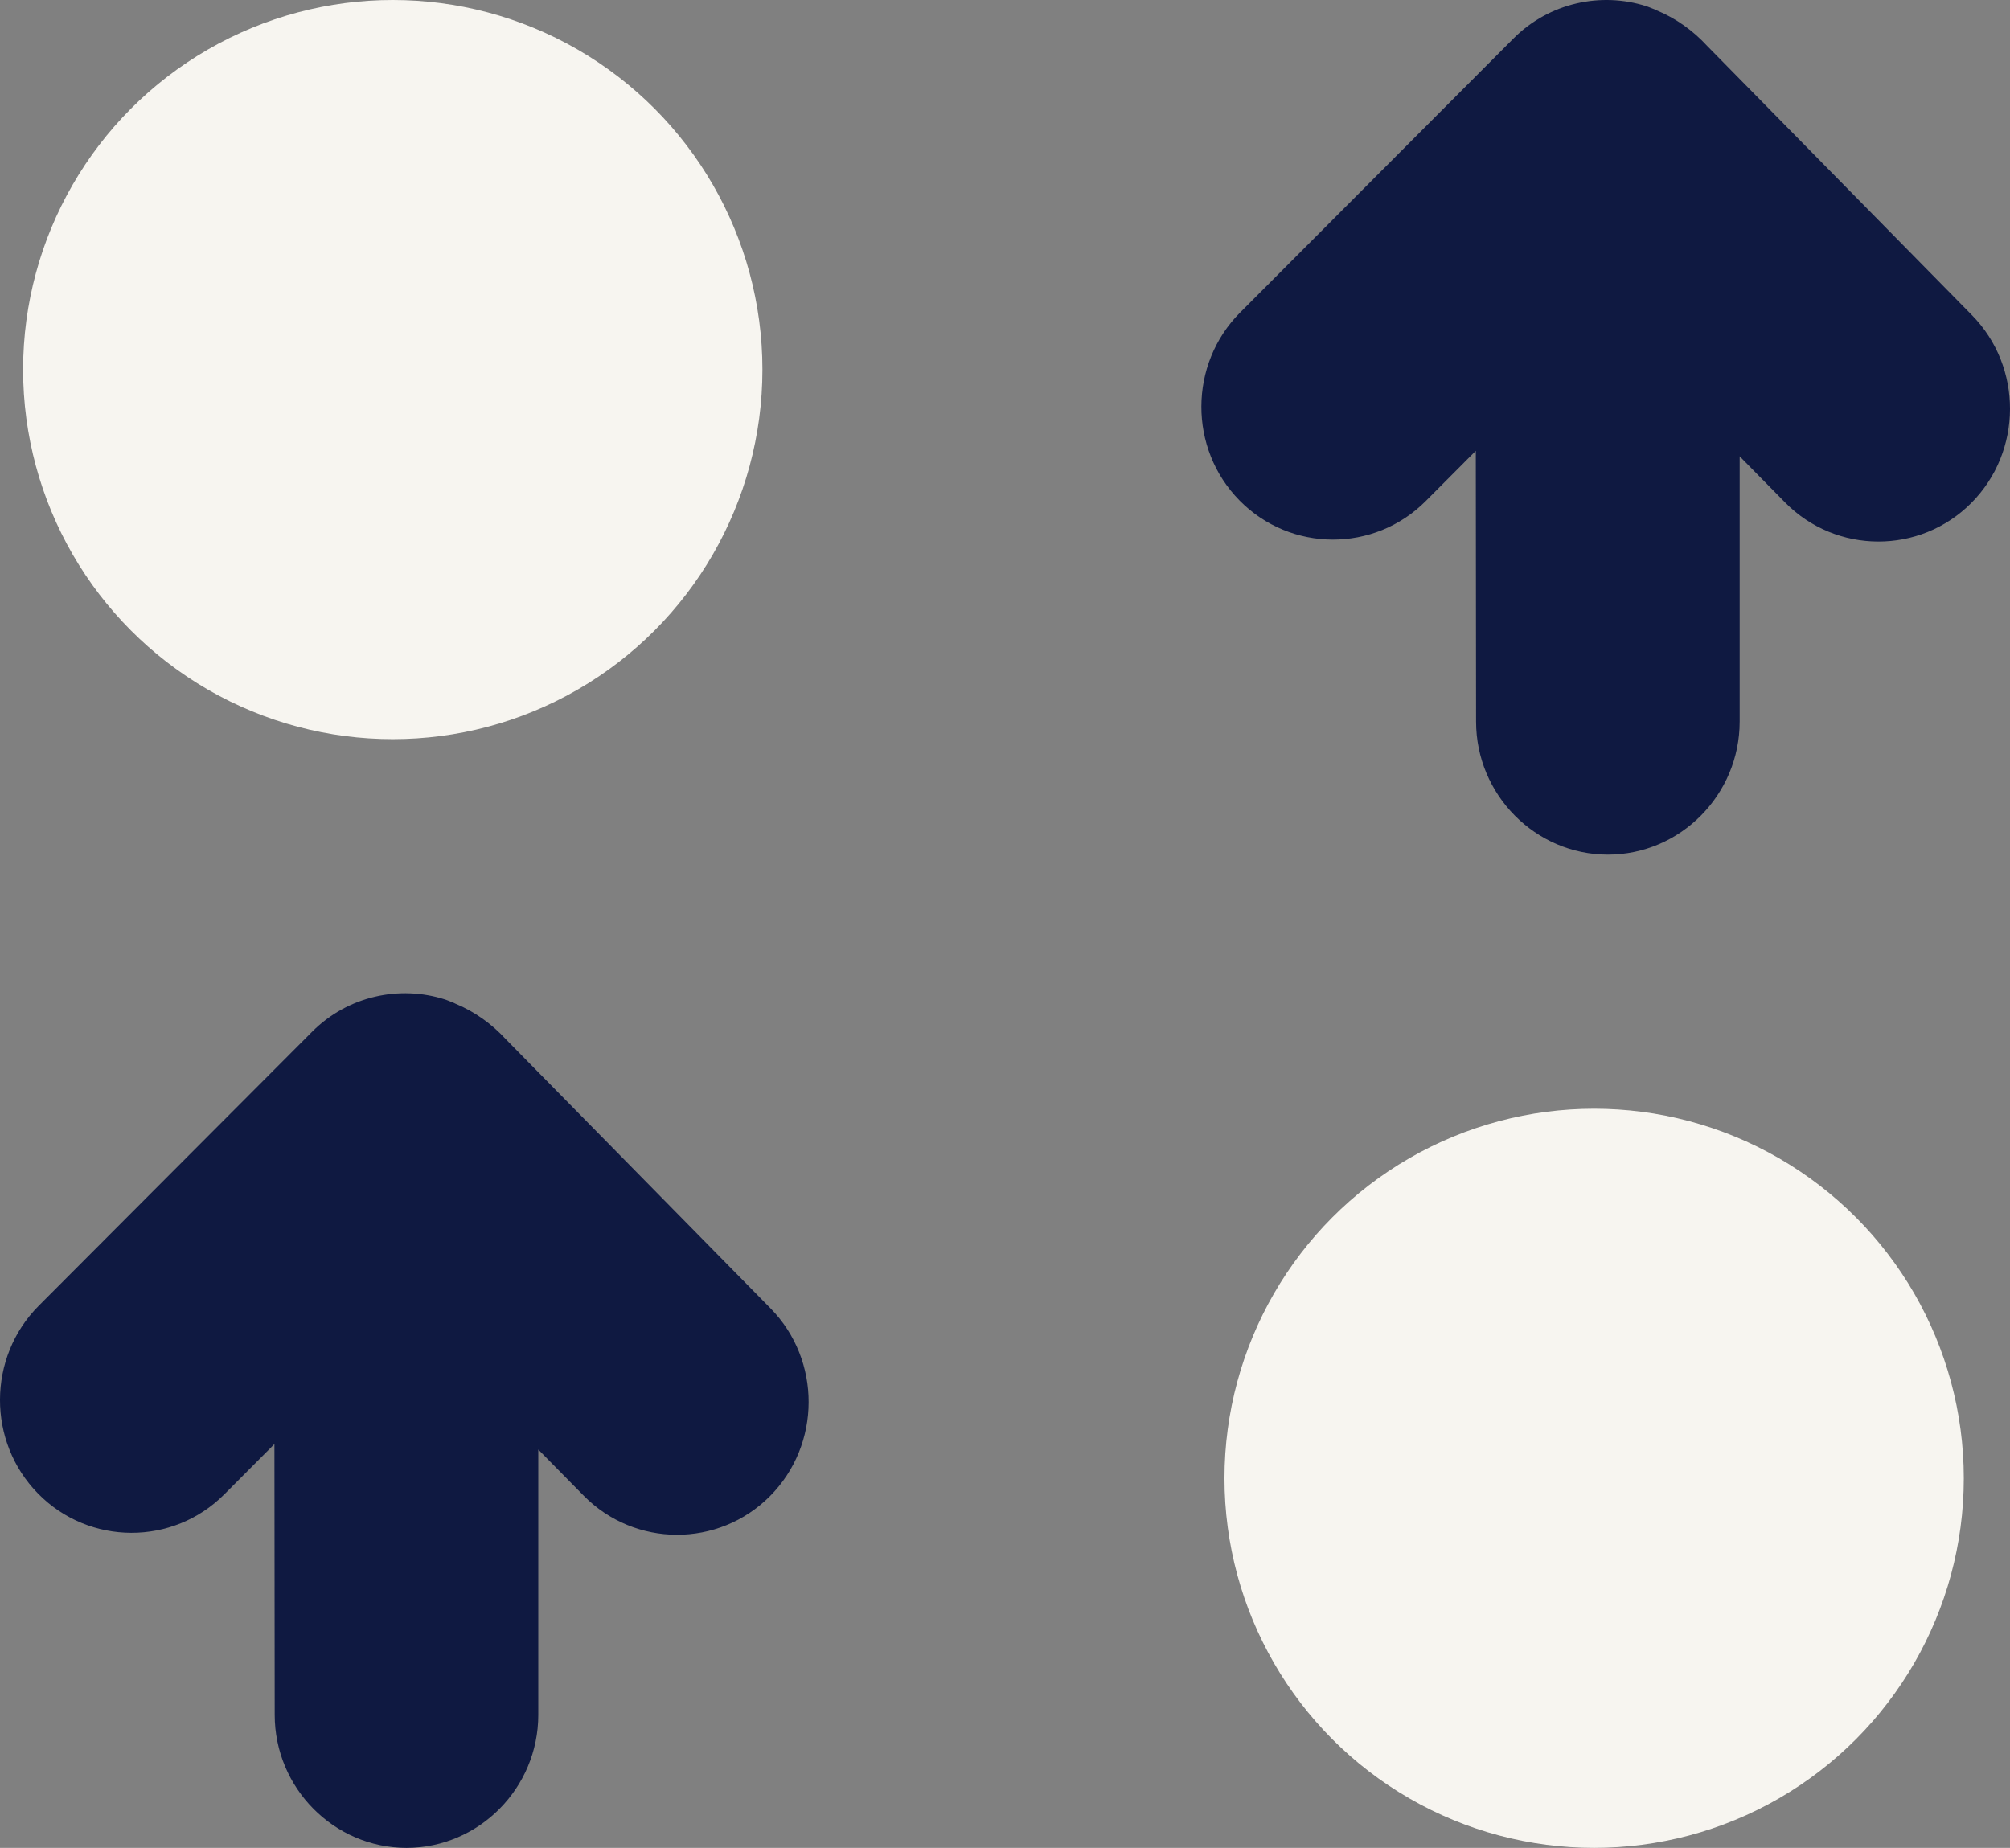
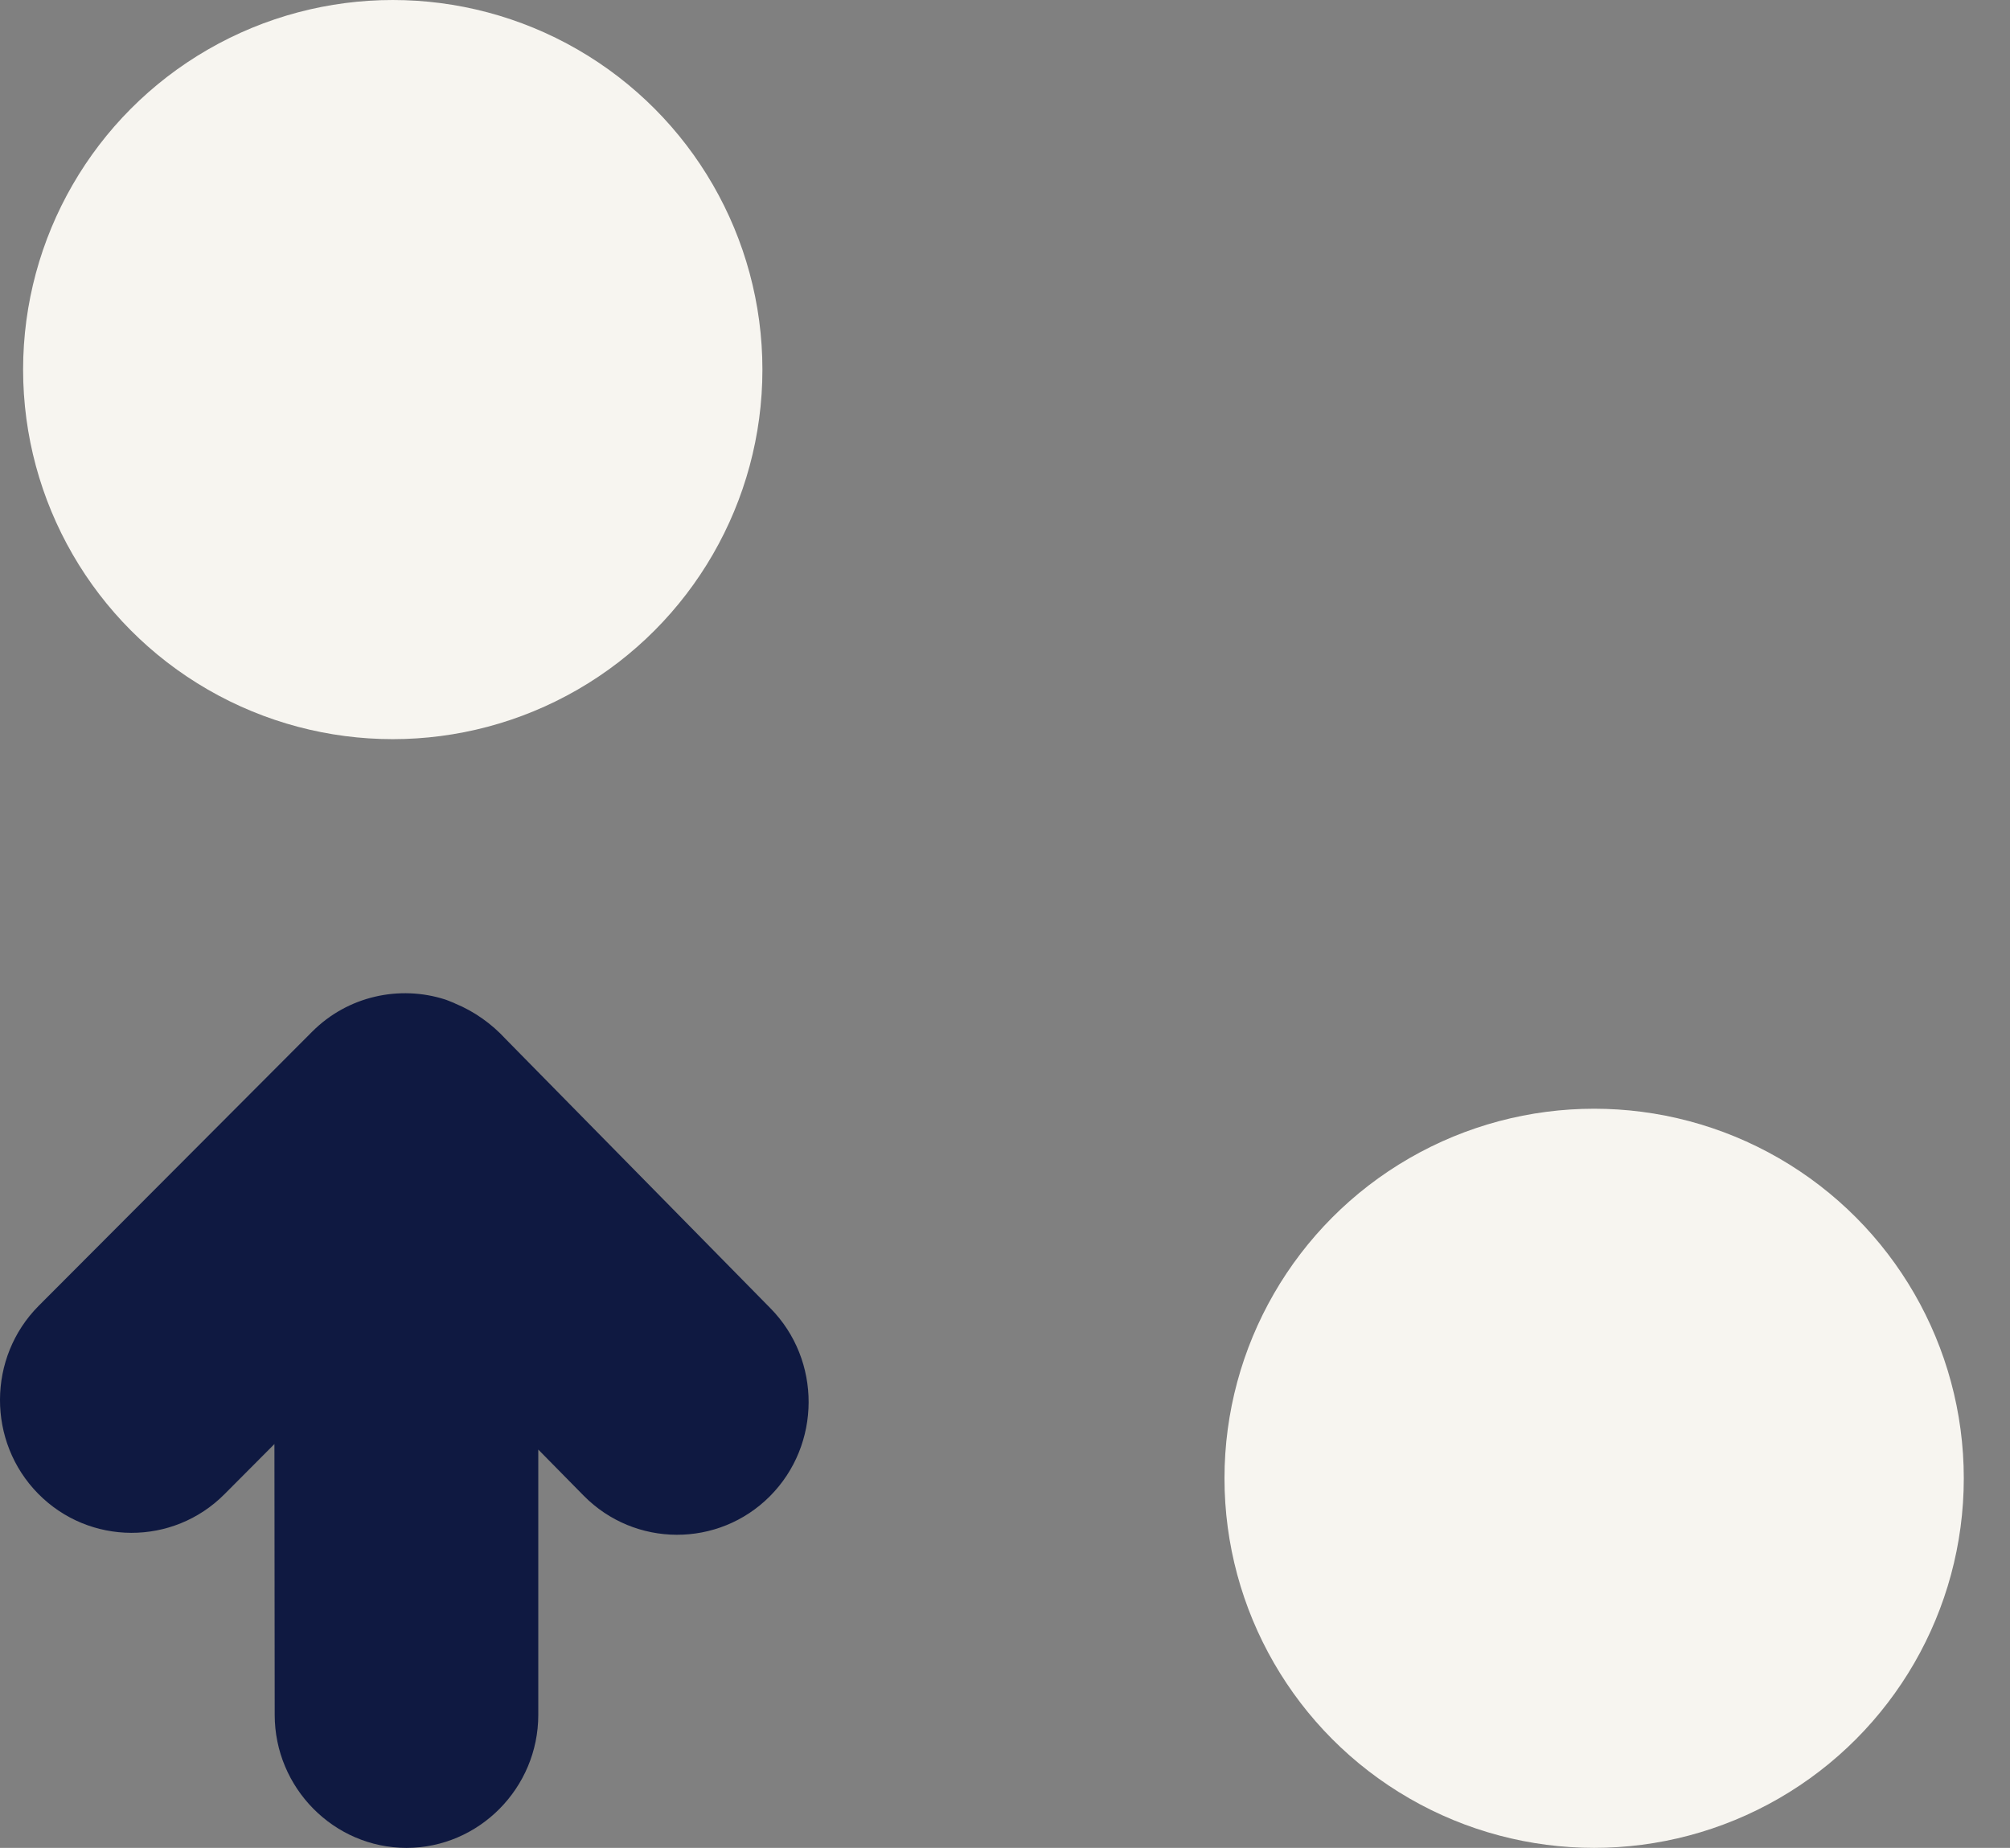
<svg xmlns="http://www.w3.org/2000/svg" width="87" height="80" viewBox="0 0 87 80">
  <rect x="0" y="0" width="87" height="80" fill="#808080" stroke="none" />
  <g fill="none" fill-rule="evenodd">
-     <path fill="#0F1941" d="M87.554,20.701 C87.566,20.69 87.566,20.666 87.578,20.654 C87.602,20.595 87.626,20.536 87.65,20.476 C87.674,20.429 87.686,20.37 87.71,20.323 C87.722,20.299 87.722,20.275 87.734,20.252 C88.355,18.299 87.889,16.062 86.336,14.512 L74.469,2.676 C72.235,0.451 68.578,0.439 66.332,2.653 L66.332,2.653 C64.085,4.866 64.073,8.487 66.308,10.712 L68.483,12.878 L56.76,12.89 C53.593,12.89 51,15.458 51,18.595 L51,18.595 C51,21.731 53.593,24.299 56.76,24.299 L68.244,24.299 L66.248,26.264 C64.001,28.477 63.989,32.099 66.224,34.324 L66.224,34.324 C68.459,36.549 72.115,36.561 74.362,34.347 L86.013,22.891 C86.67,22.287 87.208,21.542 87.554,20.701 Z" transform="rotate(-90 69.5 18.5)" />
    <path fill="#0F1941" d="M35.554,63.701 C35.566,63.69 35.566,63.666 35.578,63.654 C35.602,63.595 35.626,63.536 35.65,63.476 C35.674,63.429 35.686,63.37 35.71,63.323 C35.722,63.299 35.722,63.275 35.734,63.252 C36.355,61.299 35.889,59.062 34.336,57.512 L22.469,45.676 C20.235,43.451 16.578,43.439 14.332,45.653 L14.332,45.653 C12.085,47.866 12.073,51.487 14.308,53.712 L16.483,55.878 L4.76,55.89 C1.593,55.89 -1,58.458 -1,61.595 L-1,61.595 C-1,64.731 1.593,67.299 4.76,67.299 L16.244,67.299 L14.248,69.264 C12.001,71.477 11.989,75.099 14.224,77.324 L14.224,77.324 C16.459,79.549 20.115,79.561 22.362,77.347 L34.013,65.891 C34.67,65.287 35.208,64.542 35.554,63.701 Z" transform="rotate(-90 17.5 61.5)" />
    <circle cx="17" cy="16" r="16" fill="#F7F5F0" />
    <circle cx="69" cy="64" r="16" fill="#F7F5F0" />
  </g>
</svg>